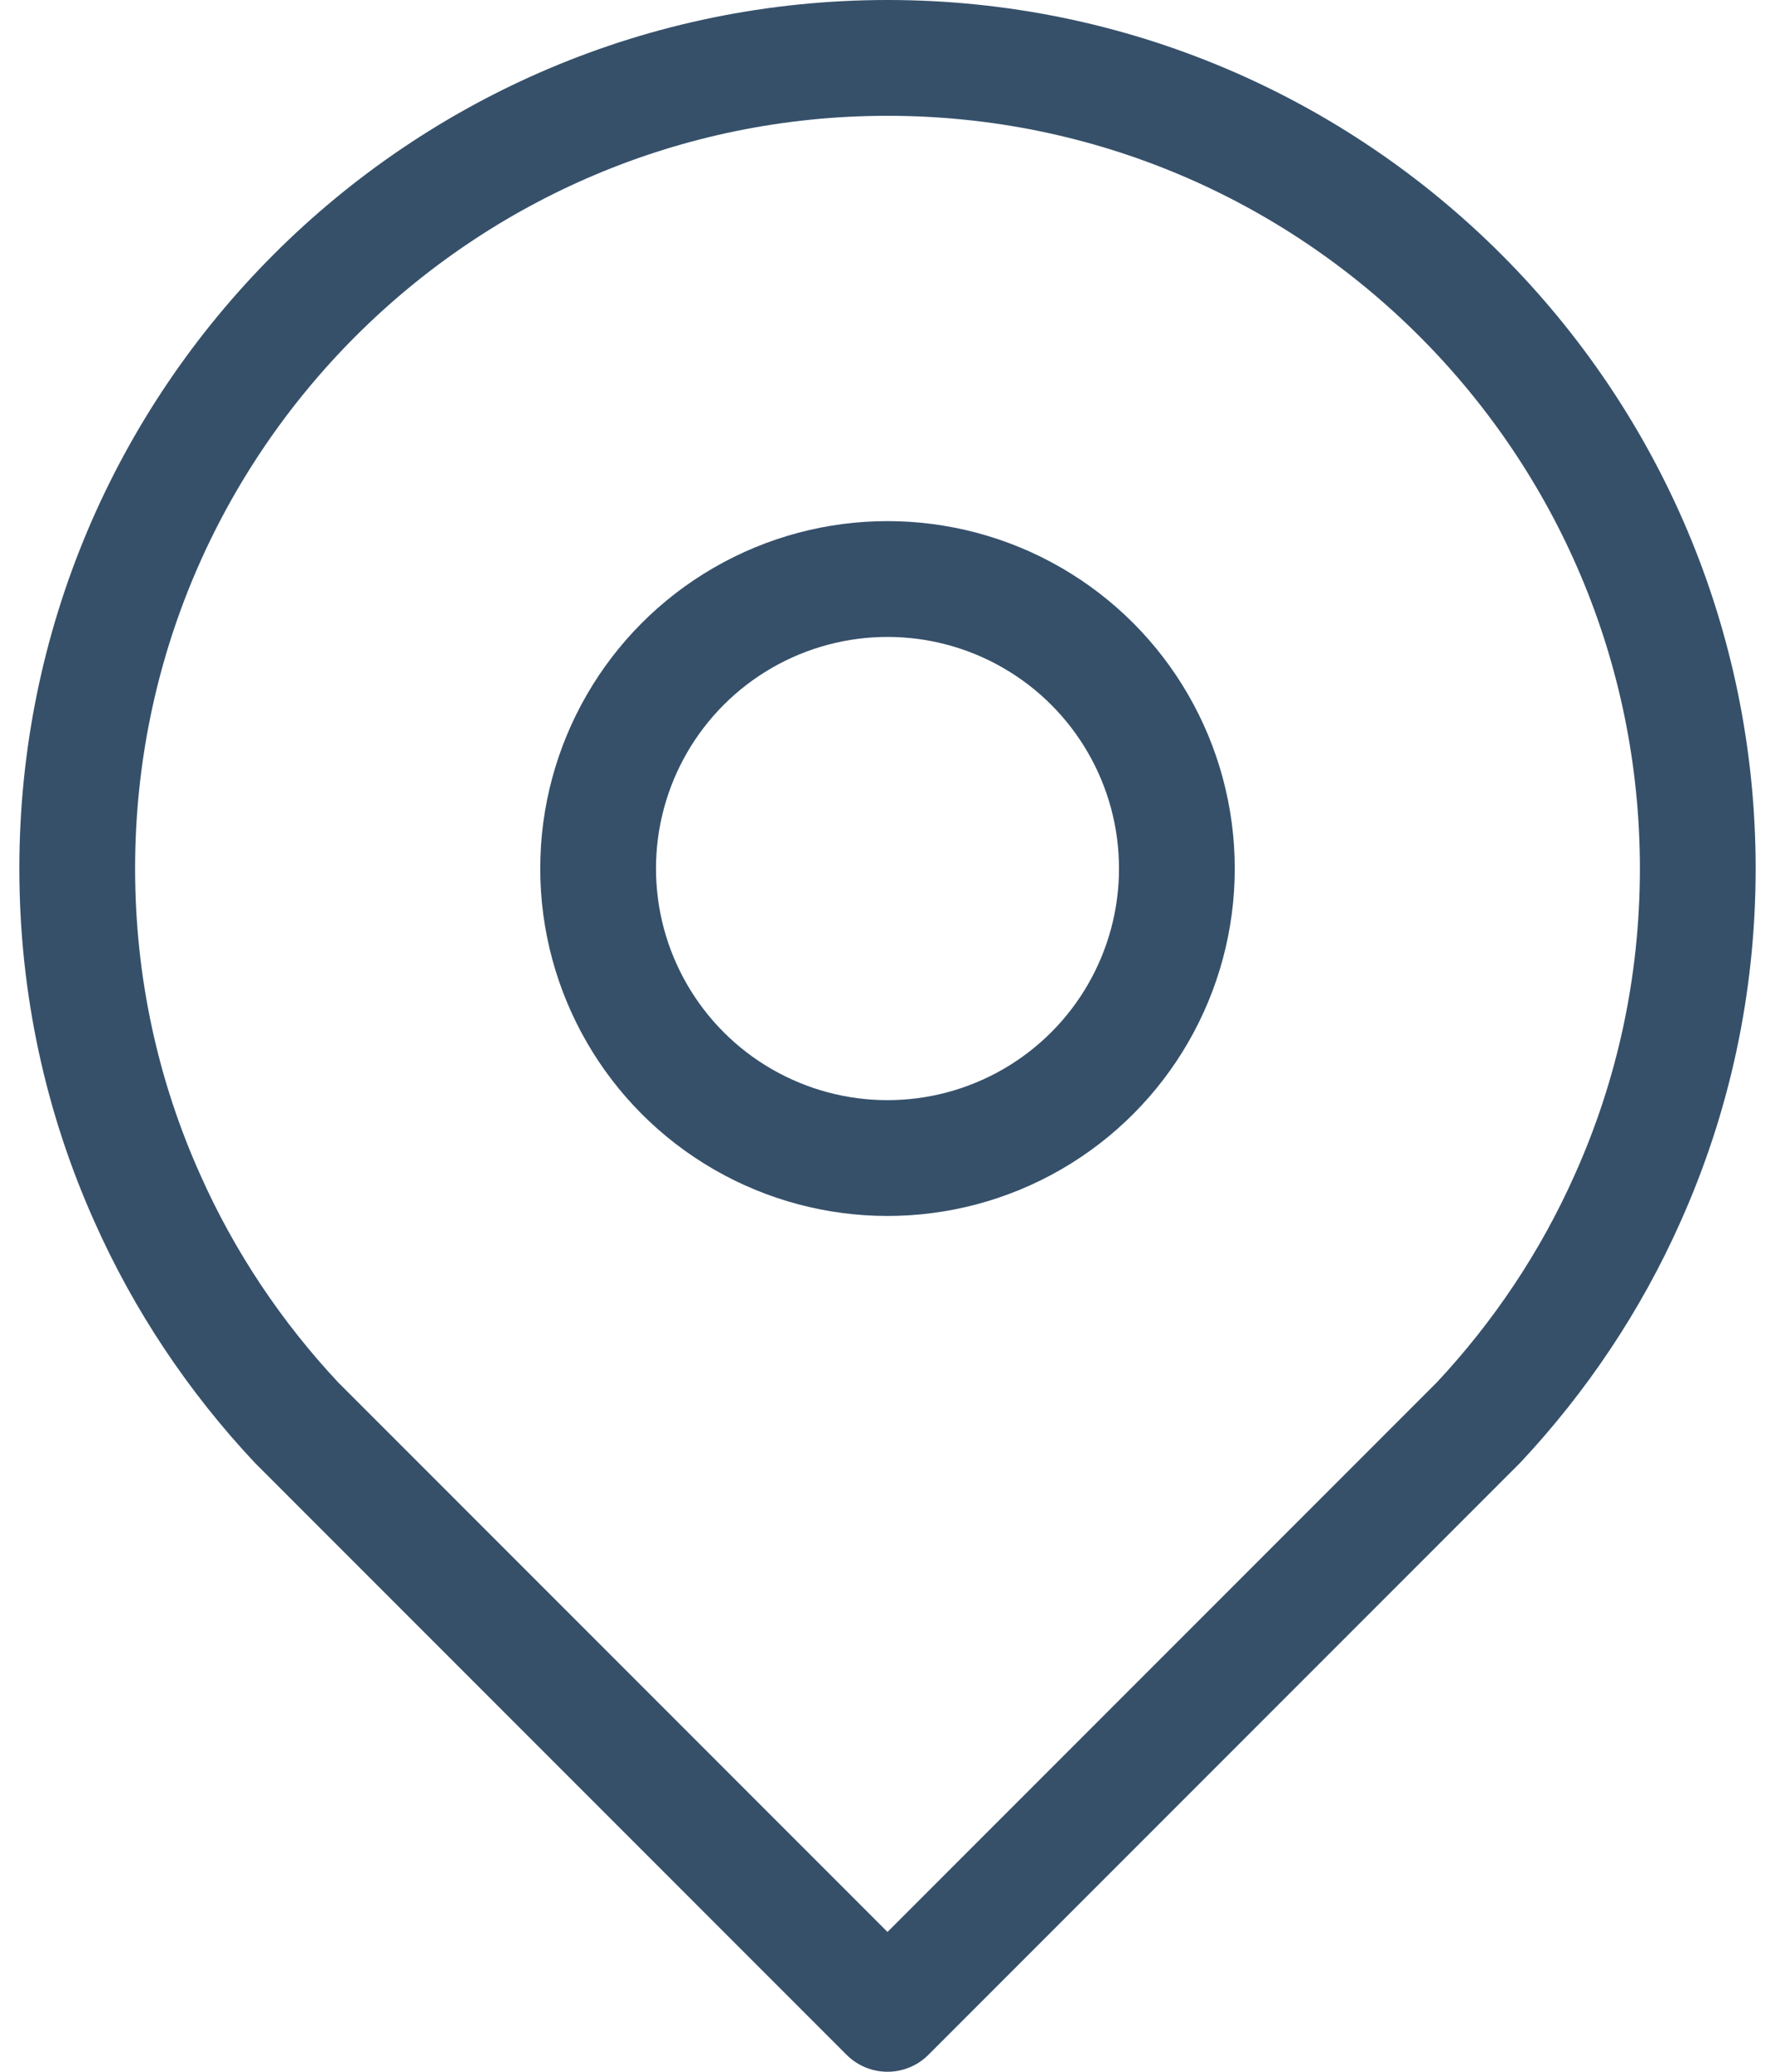
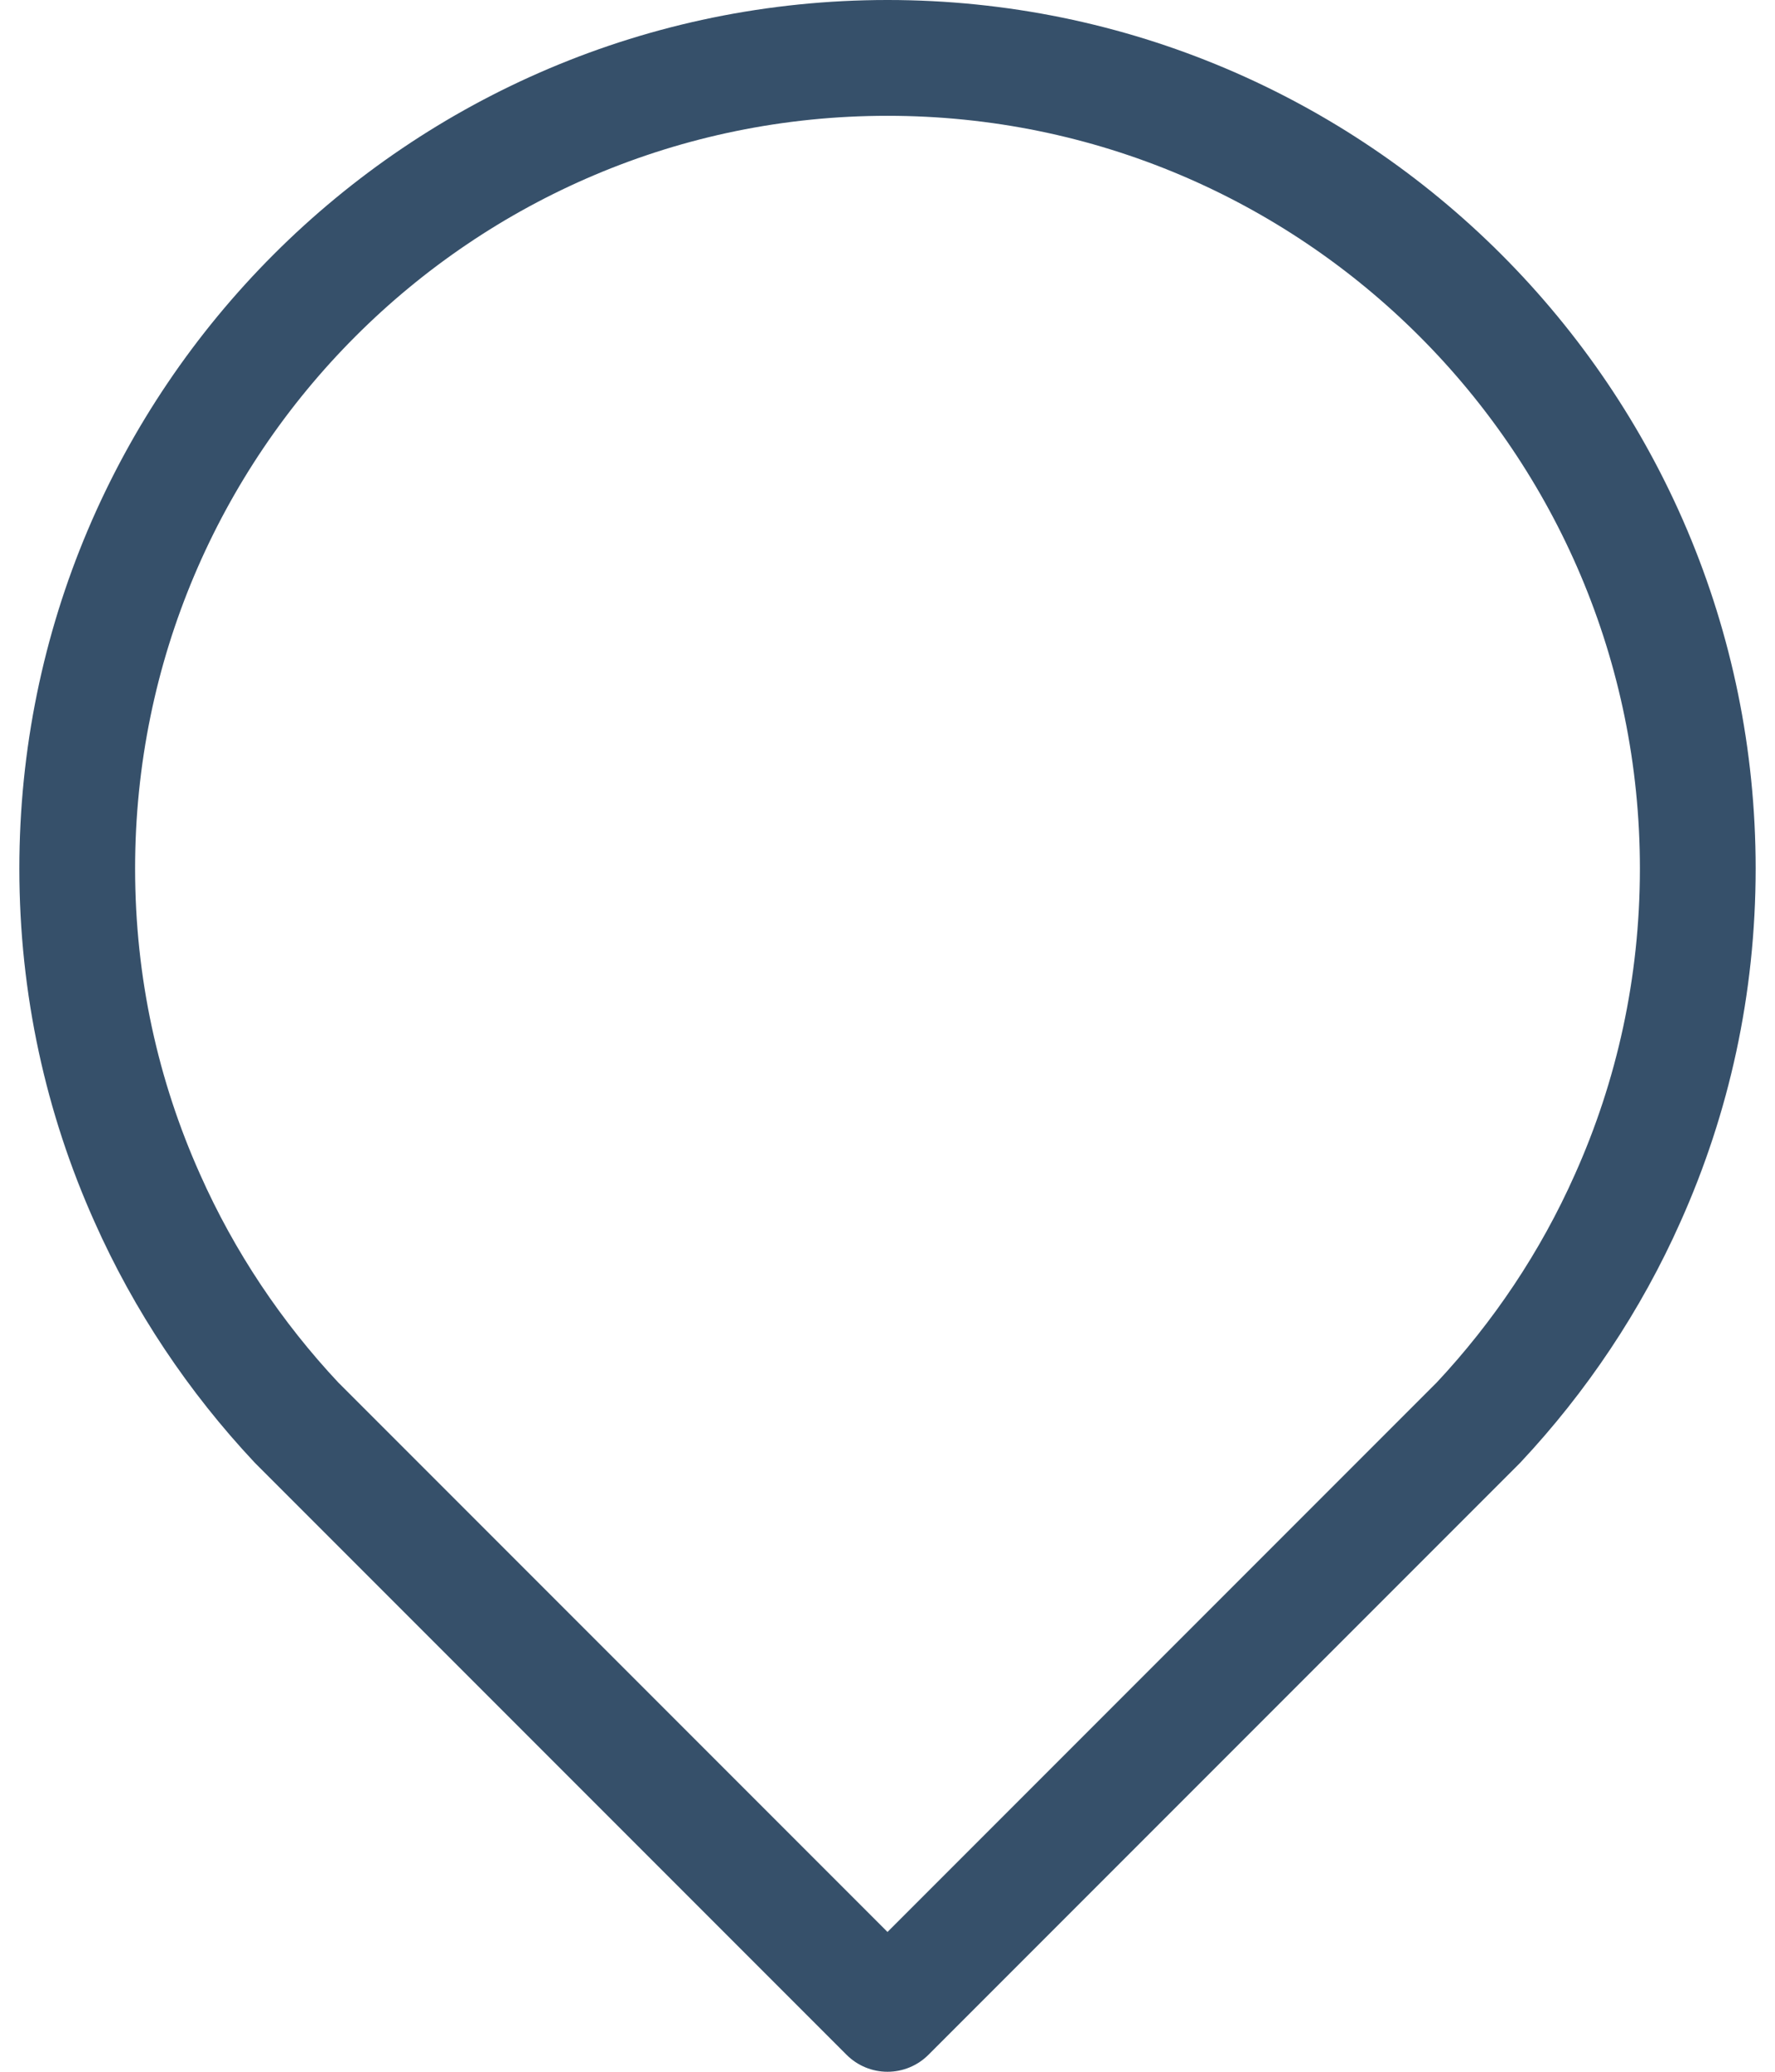
<svg xmlns="http://www.w3.org/2000/svg" version="1.1" id="Layer_1" x="0px" y="0px" width="30px" height="35px" viewBox="0 0 30 35.78" enable-background="new 0 0 30 35.78" xml:space="preserve">
  <g>
-     <circle fill="none" stroke="#36506a" stroke-width="2" stroke-linejoin="round" stroke-miterlimit="10" cx="15" cy="15" r="5" />
-     <path fill="none" stroke="#36506a" stroke-width="2" stroke-linejoin="round" stroke-miterlimit="10" d="M15,1   c7.73,0,14,6.27,14,14c0,2.03-0.43,3.95-1.21,5.69c-0.64,1.44-1.521,2.75-2.58,3.88L15,34.78L4.79,24.57   c-1.06-1.13-1.94-2.44-2.58-3.88C1.43,18.95,1,17.03,1,15C1,7.27,7.27,1,15,1z" />
+     <path fill="none" stroke="#36506a" stroke-width="2" stroke-linejoin="round" stroke-miterlimit="10" d="M15,1   c7.73,0,14,6.27,14,14c0,2.03-0.43,3.95-1.21,5.69c-0.64,1.44-1.521,2.75-2.58,3.88L15,34.78L4.79,24.57   c-1.06-1.13-1.94-2.44-2.58-3.88C1.43,18.95,1,17.03,1,15C1,7.27,7.27,1,15,1" />
  </g>
</svg>